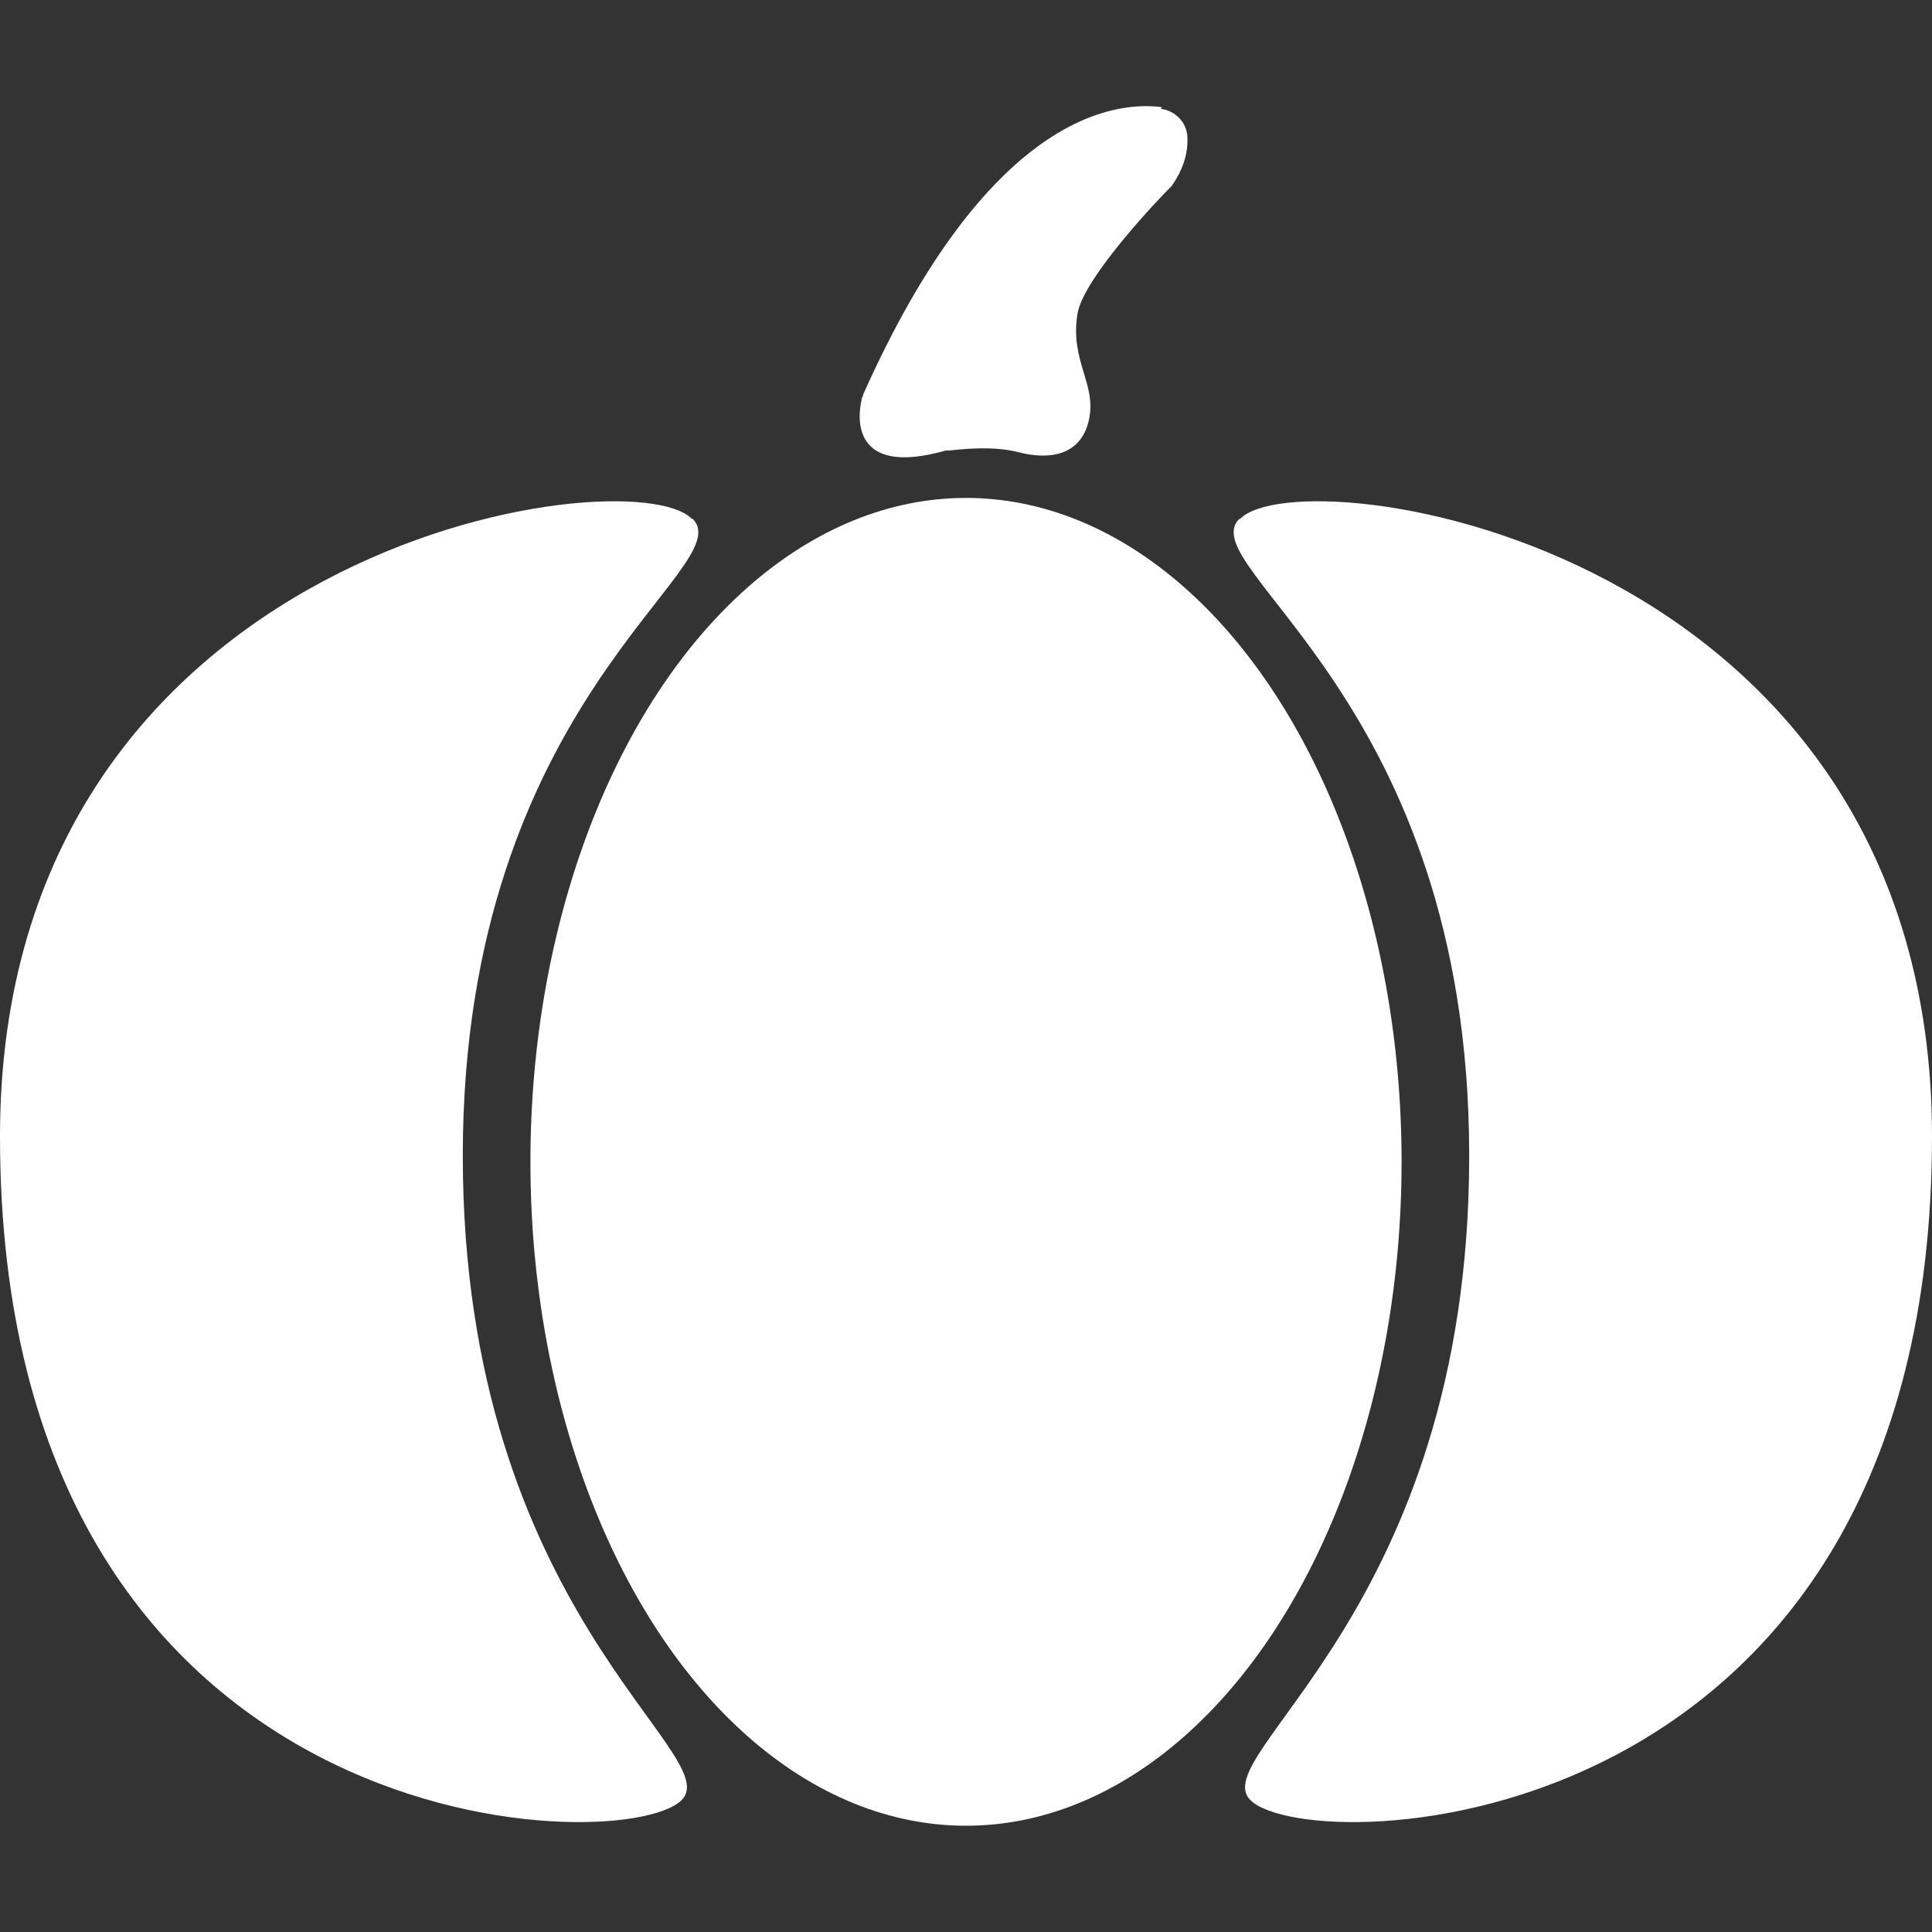
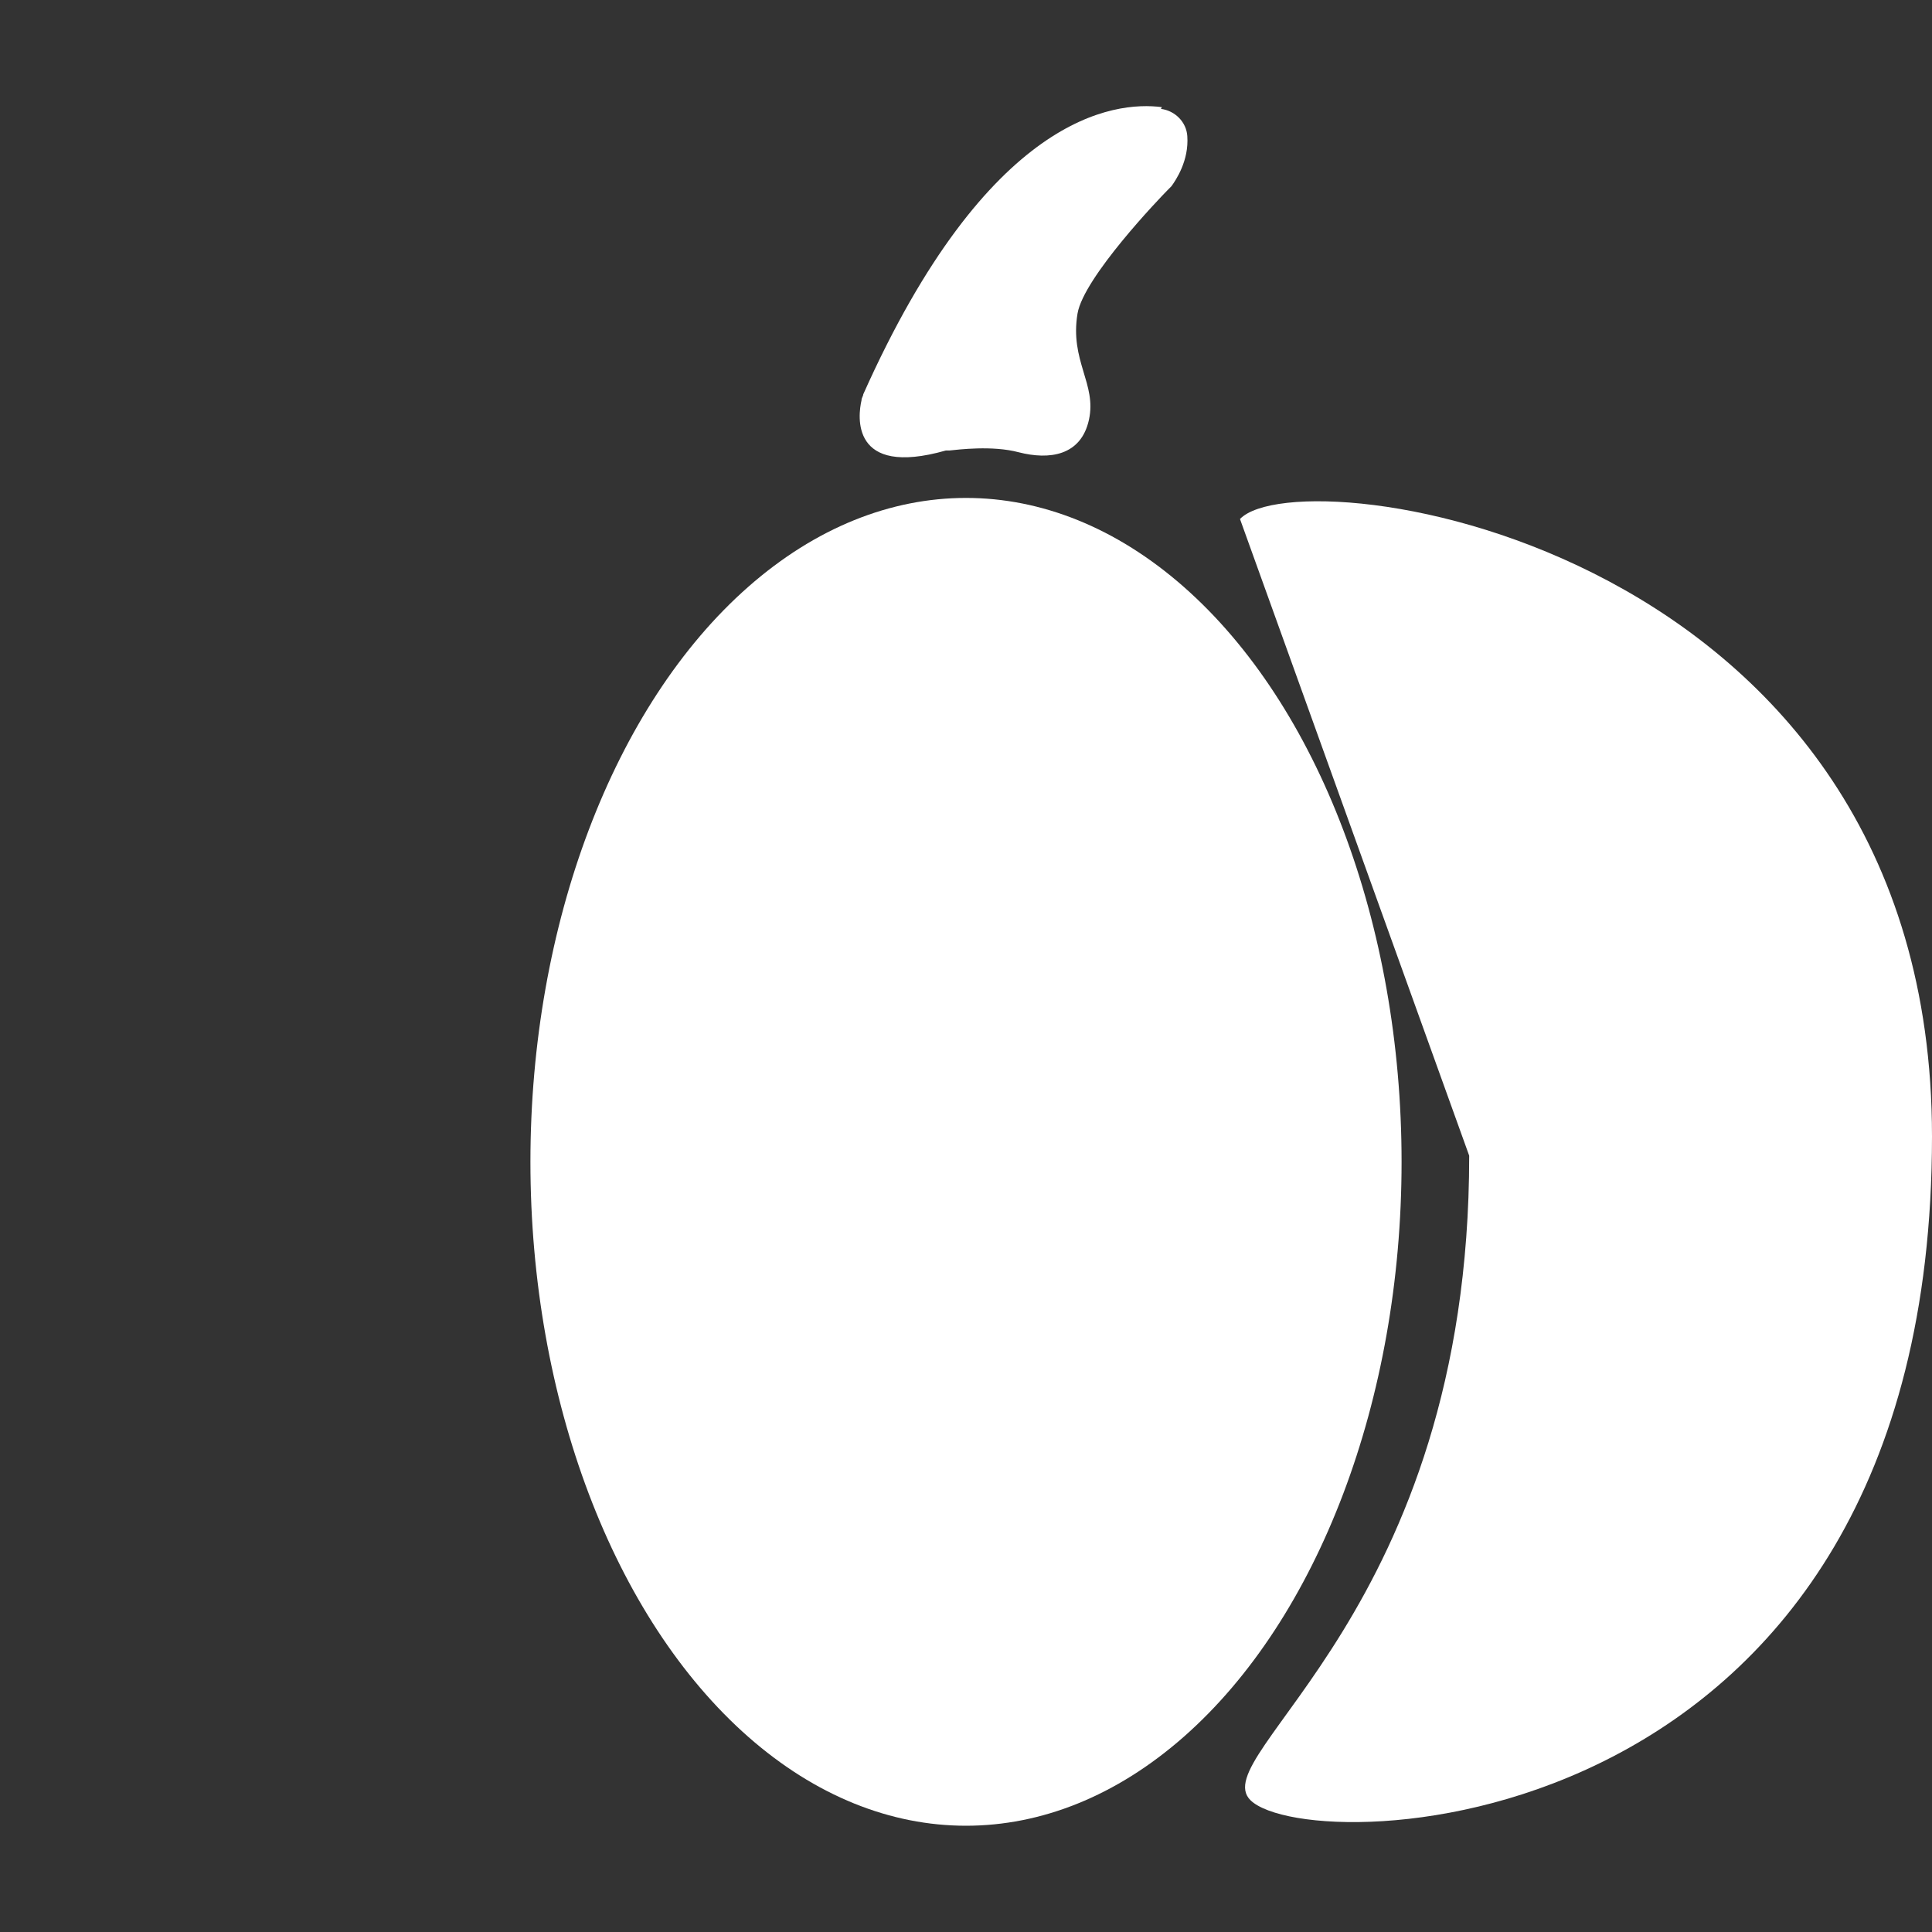
<svg xmlns="http://www.w3.org/2000/svg" viewBox="0 0 22 22" version="1.1" id="Layer_1">
  <rect x="0" y="0" width="22" height="22" fill="#333333" stroke="none" />
  <defs>
    <style>
      .st0 {
        fill: #fff;
      }
    </style>
  </defs>
-   <path d="M7.88,5.91c-.7-.73-7.88.28-7.88,7.03,0,8.05,7.06,8.24,7.76,7.56.53-.52-2.49-2.15-2.49-7.34s3.16-6.69,2.62-7.25Z" class="st0" />
-   <path d="M14.12,5.91c.7-.73,7.88.28,7.88,7.03,0,8.05-7.06,8.24-7.76,7.56-.53-.52,2.49-2.15,2.49-7.34s-3.16-6.69-2.62-7.25Z" class="st0" />
+   <path d="M14.12,5.91c.7-.73,7.88.28,7.88,7.03,0,8.05-7.06,8.24-7.76,7.56-.53-.52,2.49-2.15,2.49-7.34Z" class="st0" />
  <ellipse ry="7.56" rx="4.96" cy="13.23" cx="11" class="st0" />
  <path d="M13.23,1.22c-.54-.07-1.98.09-3.4,3.27,0,.02-.02.04-.02.07-.04.17-.13.88.96.57.01,0,.03,0,.04,0,.1-.01.49-.06.79.02.35.09.71.04.8-.37s-.22-.67-.13-1.21c.07-.41.93-1.31,1.04-1.42,0,0,.02-.02.03-.03.05-.07.2-.29.18-.57-.01-.16-.14-.29-.3-.31Z" class="st0" />
</svg>